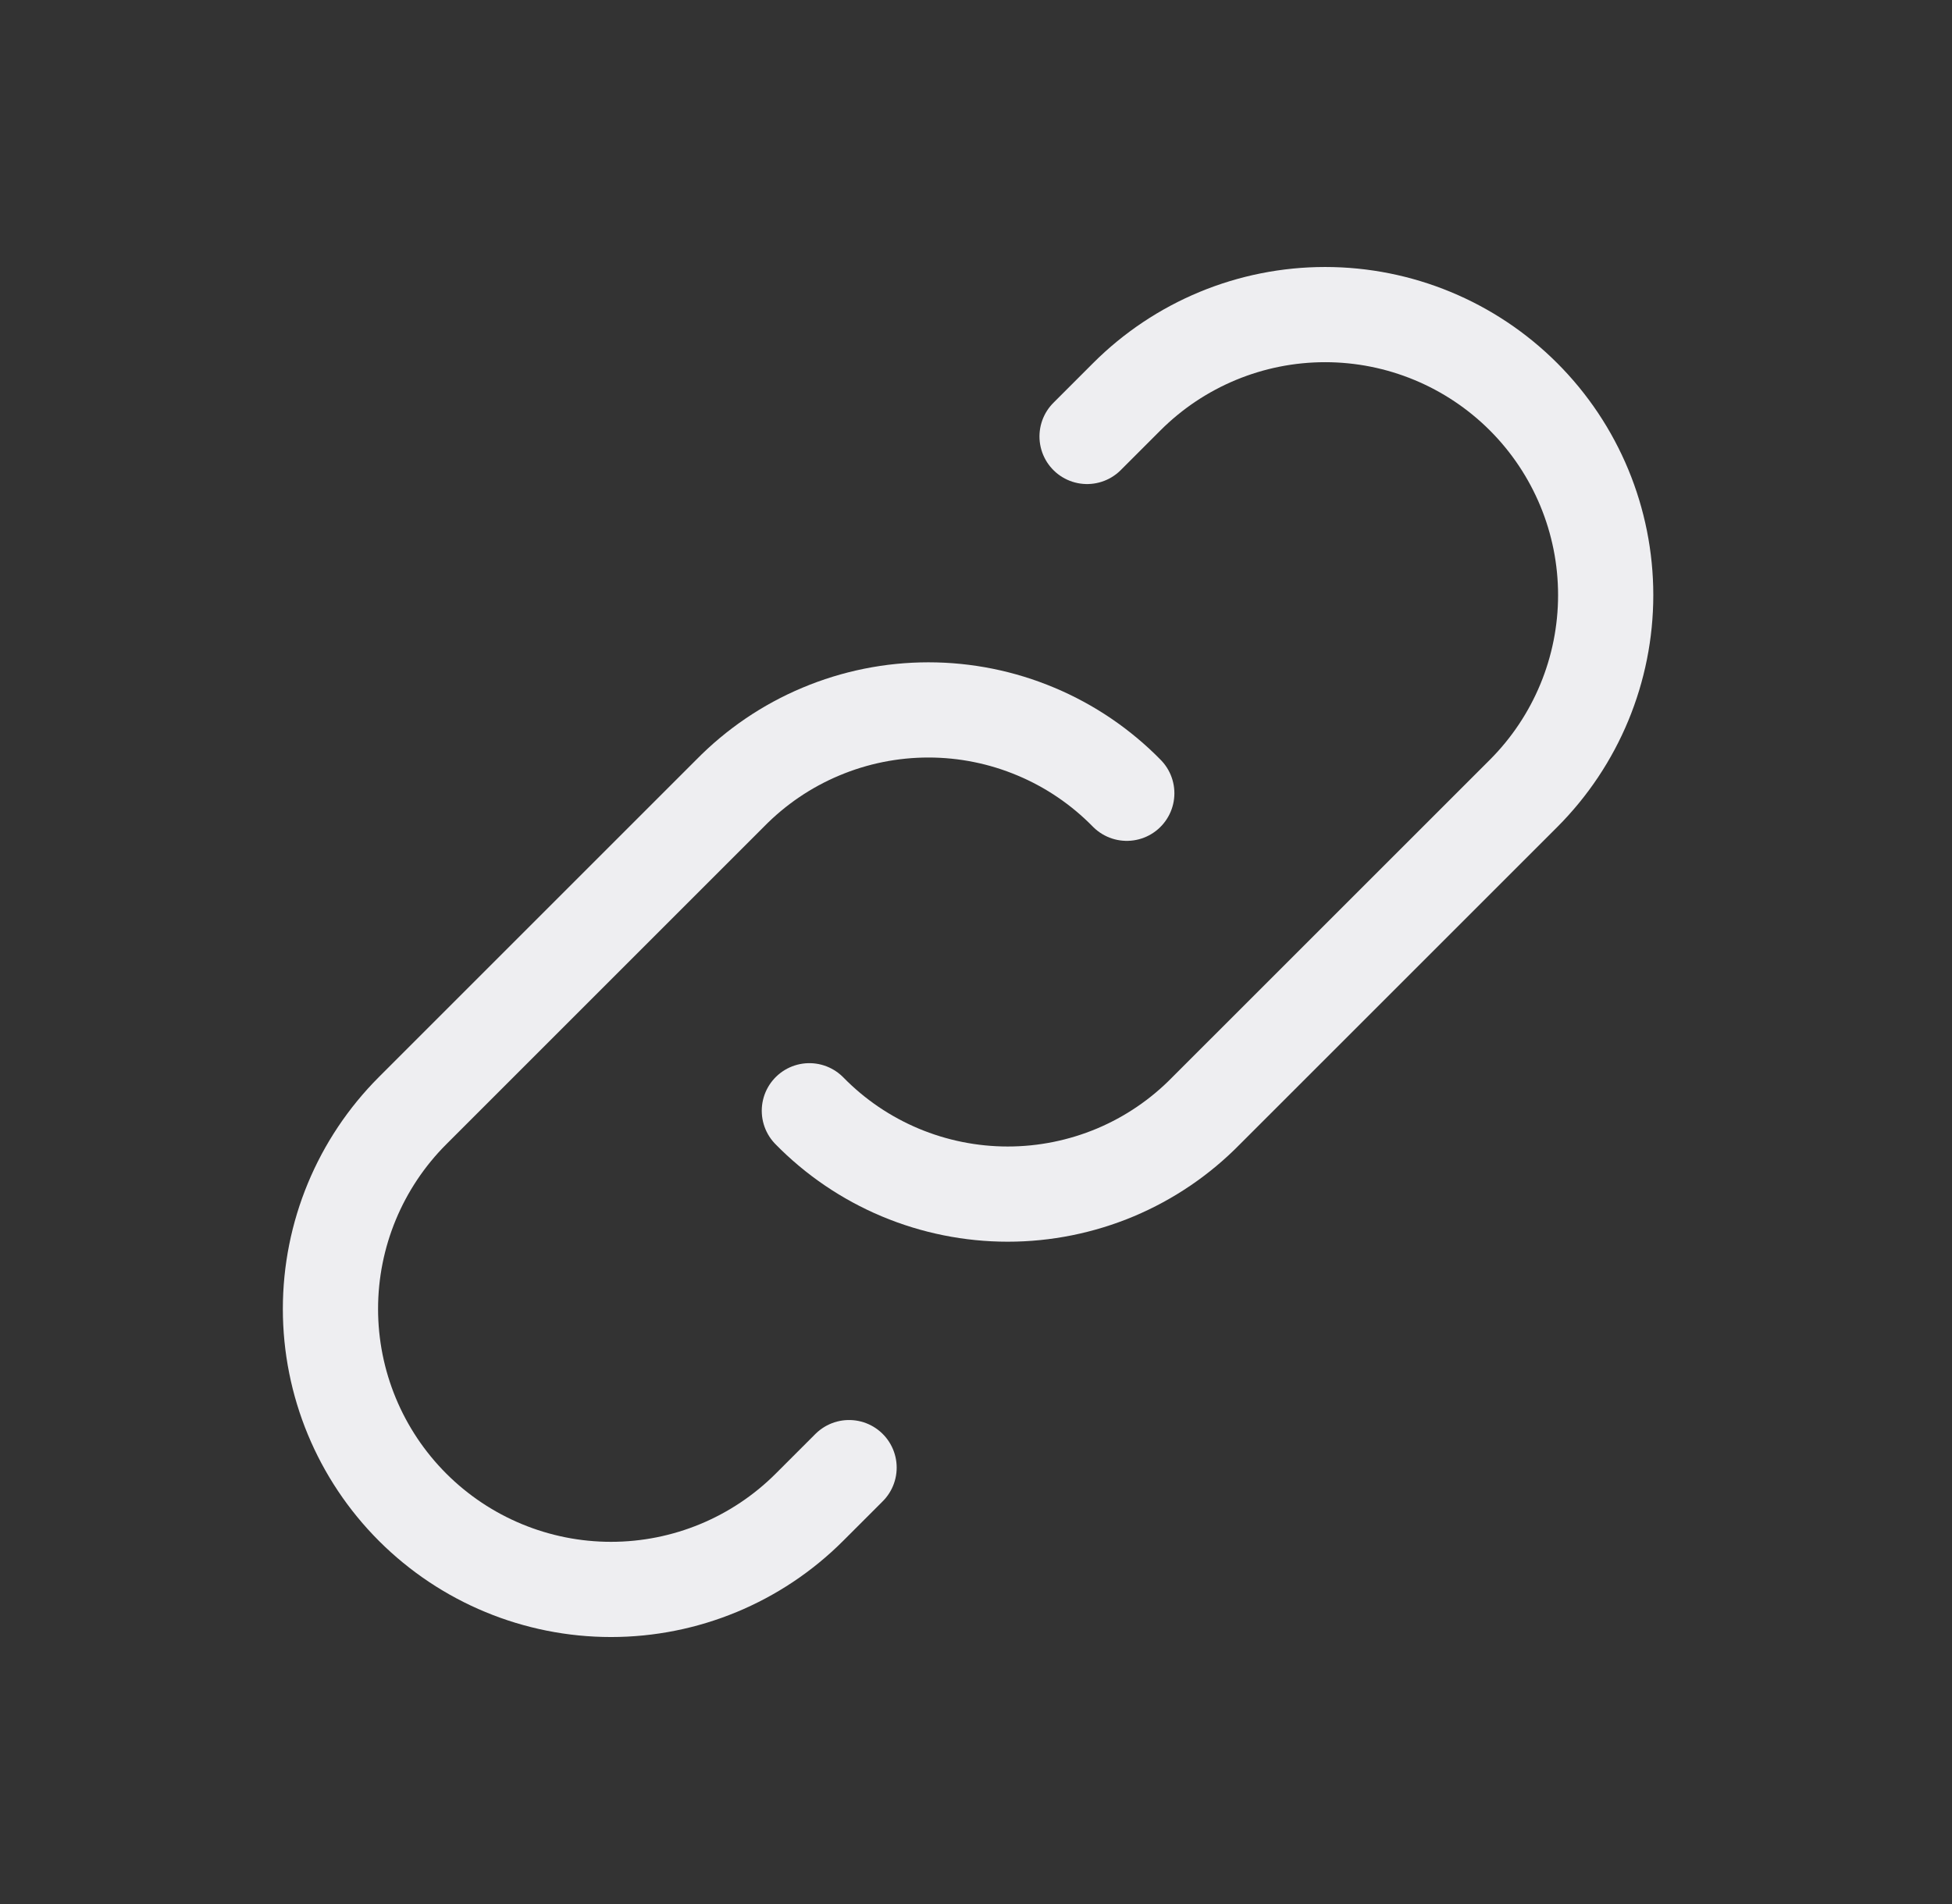
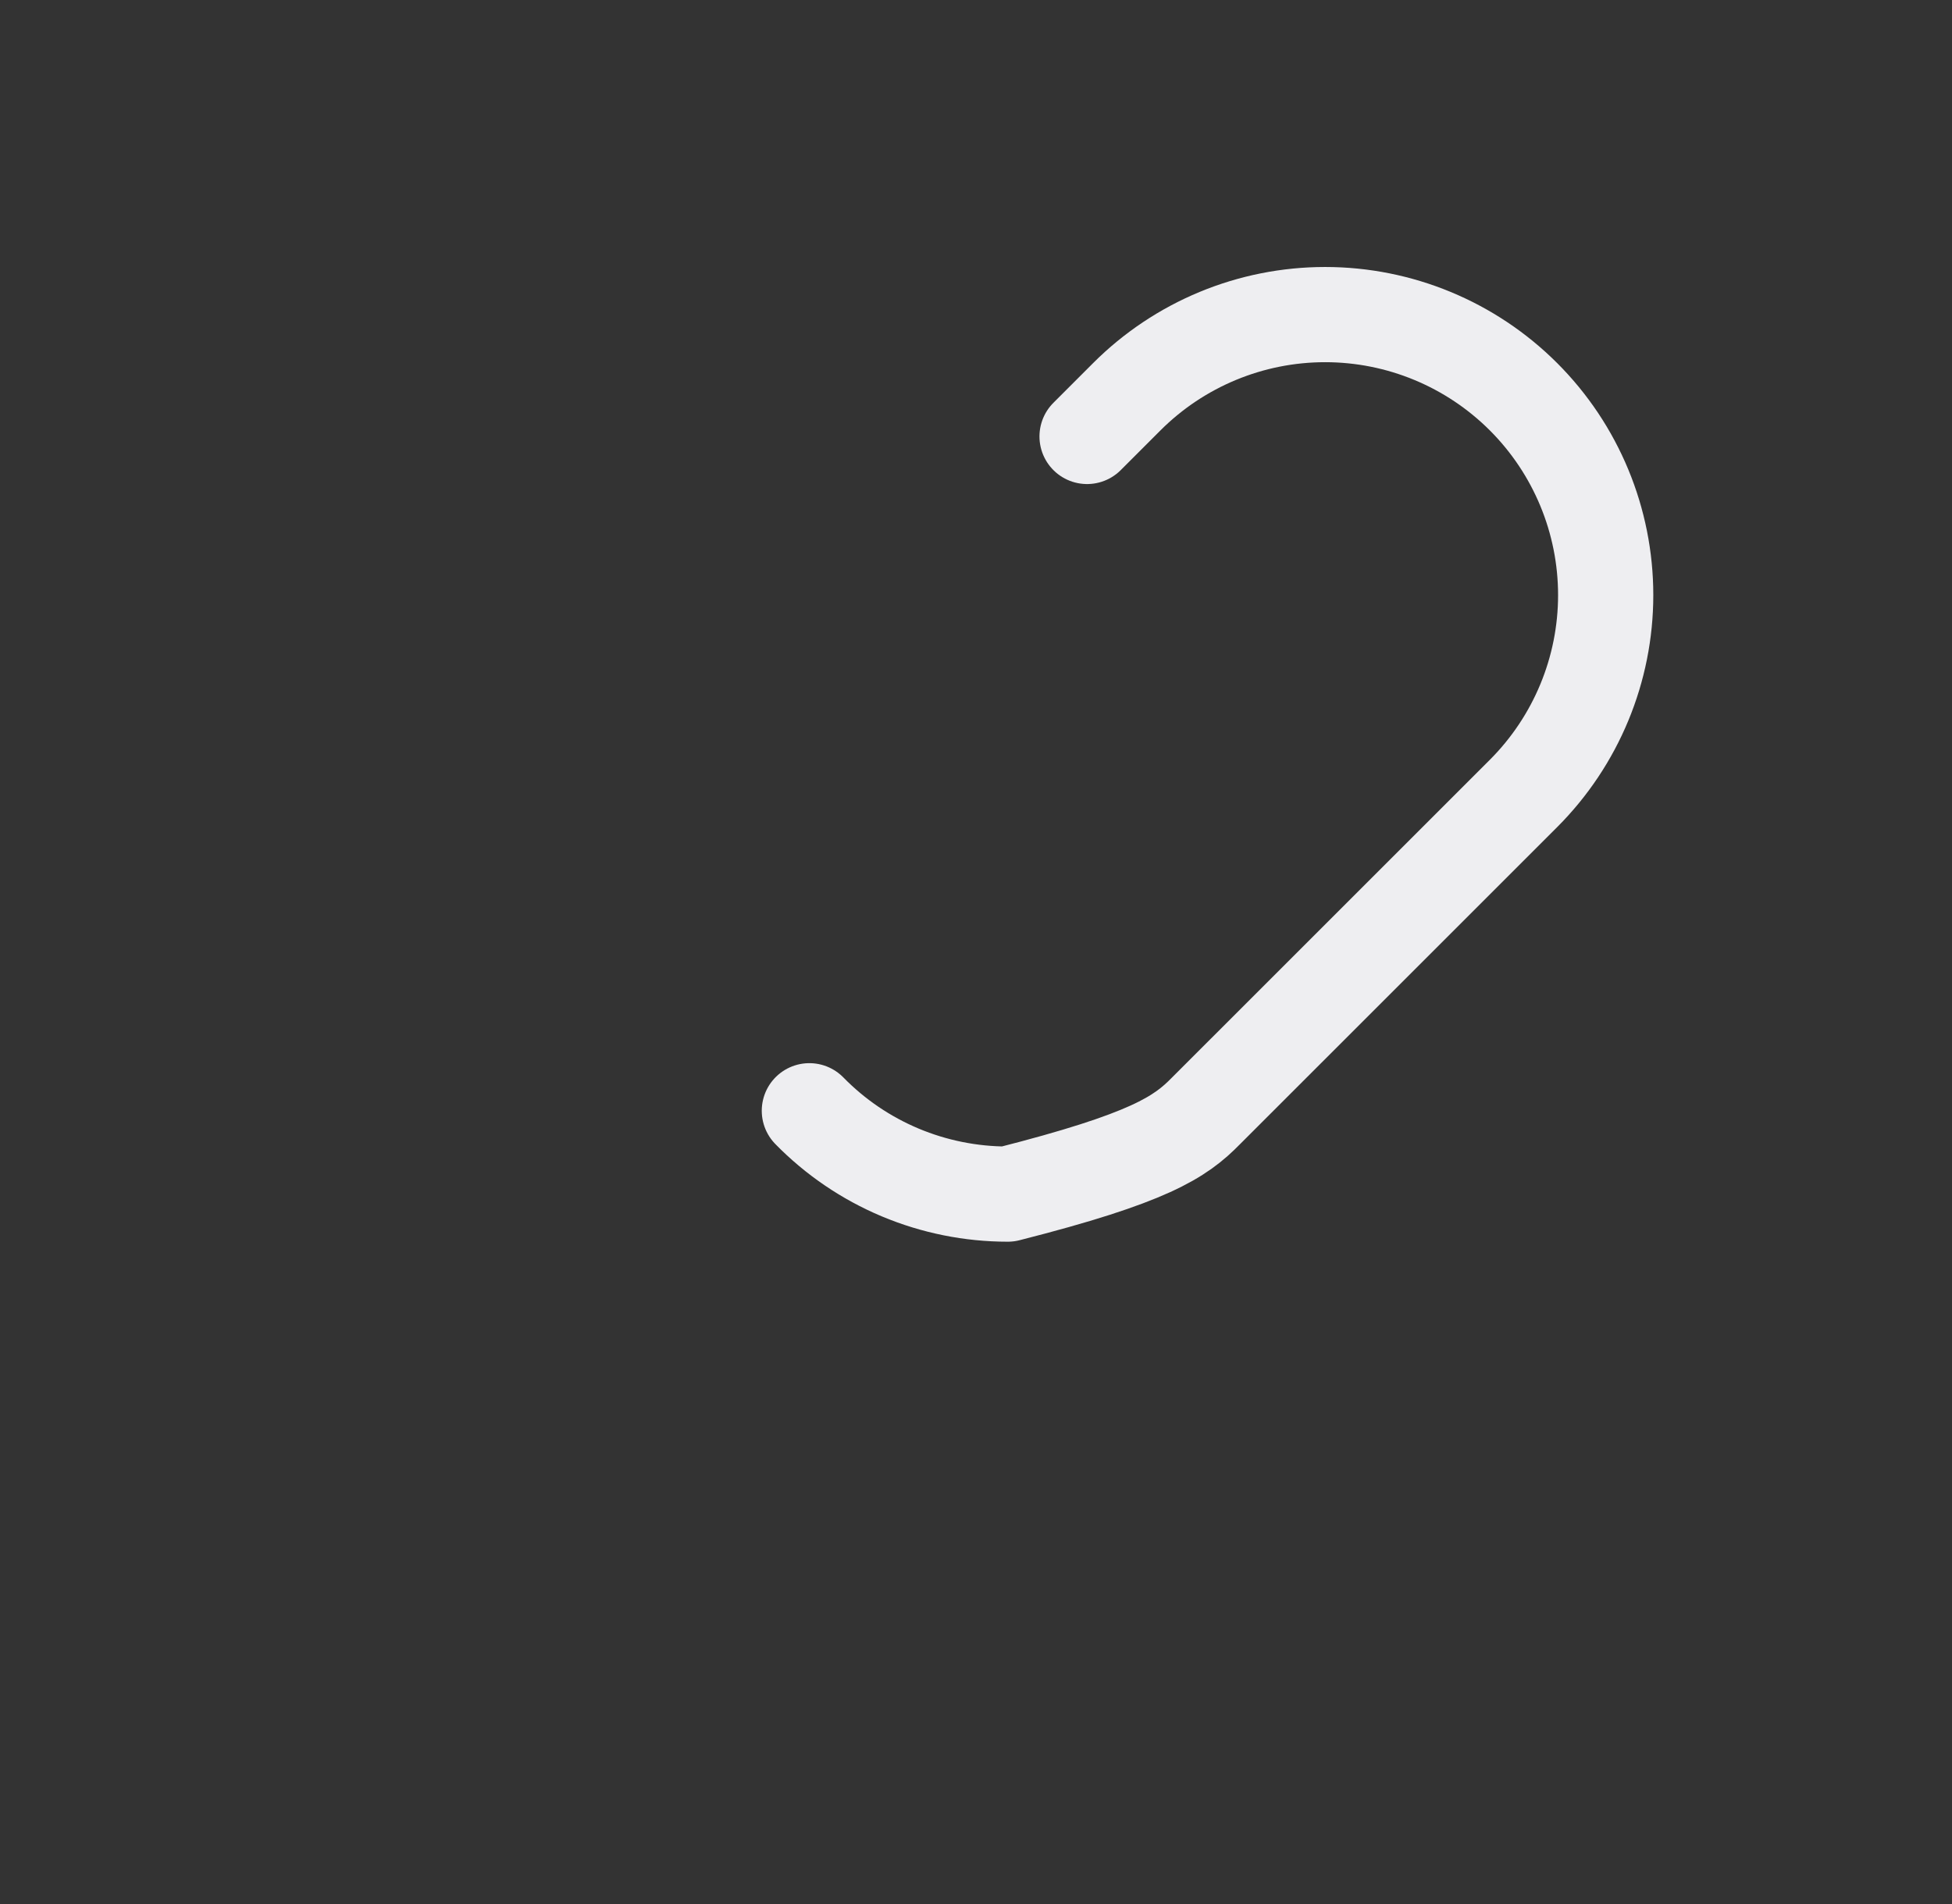
<svg xmlns="http://www.w3.org/2000/svg" width="41" height="40" viewBox="0 0 41 40" fill="none">
  <rect x="0" y="0" width="41" height="40" fill="#333333" stroke="none" />
  <g id="link" clip-path="url(#clip0_15535_178115)">
-     <path id="Vector" d="M17 23.335C17.543 23.89 18.191 24.33 18.907 24.631C19.622 24.931 20.391 25.086 21.167 25.086C21.943 25.086 22.711 24.931 23.427 24.631C24.142 24.33 24.79 23.89 25.333 23.335L32 16.669C33.105 15.563 33.726 14.065 33.726 12.502C33.726 10.939 33.105 9.44 32 8.335C30.895 7.23 29.396 6.609 27.833 6.609C26.27 6.609 24.772 7.23 23.667 8.335L22.833 9.169" stroke="#EEEEF1" stroke-width="2" stroke-linecap="round" stroke-linejoin="round" />
-     <path id="Vector_2" d="M23.667 16.665C23.124 16.111 22.476 15.67 21.76 15.37C21.045 15.069 20.277 14.914 19.501 14.914C18.725 14.914 17.956 15.069 17.241 15.37C16.525 15.67 15.877 16.111 15.334 16.665L8.667 23.332C7.562 24.437 6.941 25.935 6.941 27.498C6.941 29.061 7.562 30.56 8.667 31.665C9.772 32.77 11.271 33.391 12.834 33.391C14.397 33.391 15.896 32.77 17.001 31.665L17.834 30.832" stroke="#EEEEF1" stroke-width="2" stroke-linecap="round" stroke-linejoin="round" />
+     <path id="Vector" d="M17 23.335C17.543 23.89 18.191 24.33 18.907 24.631C19.622 24.931 20.391 25.086 21.167 25.086C24.142 24.33 24.79 23.89 25.333 23.335L32 16.669C33.105 15.563 33.726 14.065 33.726 12.502C33.726 10.939 33.105 9.44 32 8.335C30.895 7.23 29.396 6.609 27.833 6.609C26.27 6.609 24.772 7.23 23.667 8.335L22.833 9.169" stroke="#EEEEF1" stroke-width="2" stroke-linecap="round" stroke-linejoin="round" />
  </g>
  <defs>
    <clipPath id="clip0_15535_178115">
      <rect width="40" height="40" fill="white" transform="translate(0.334)" />
    </clipPath>
  </defs>
</svg>